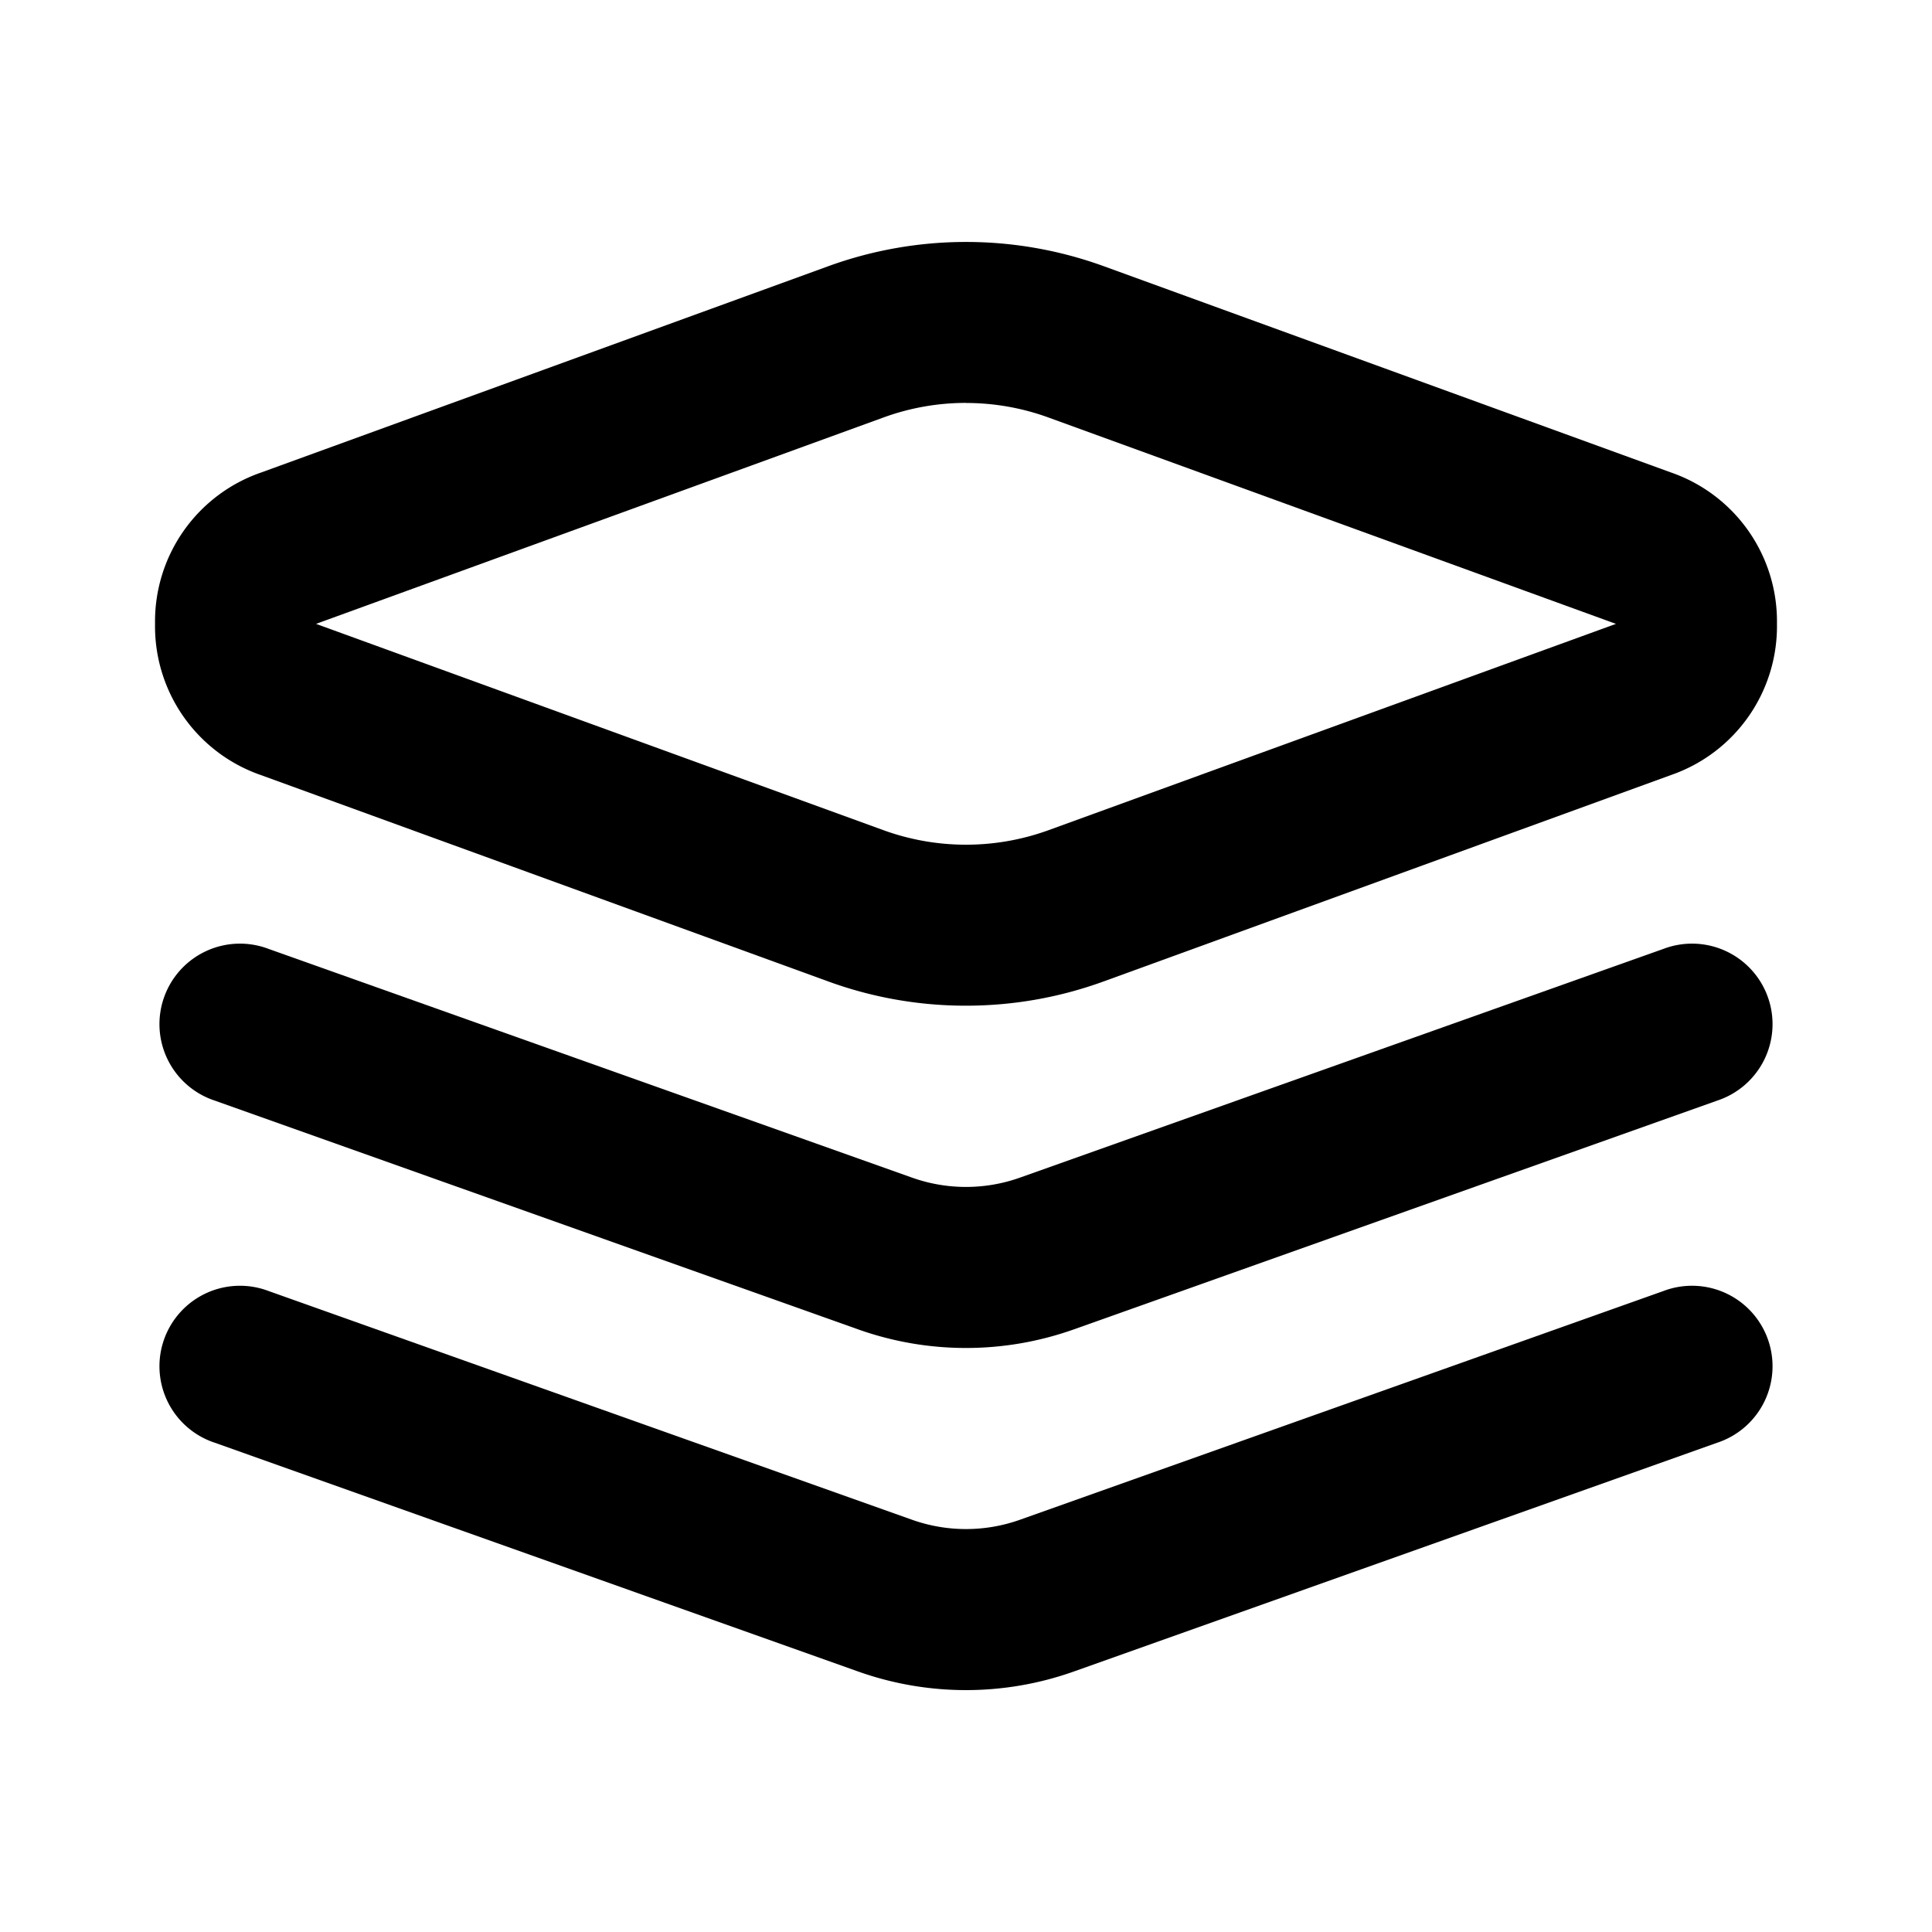
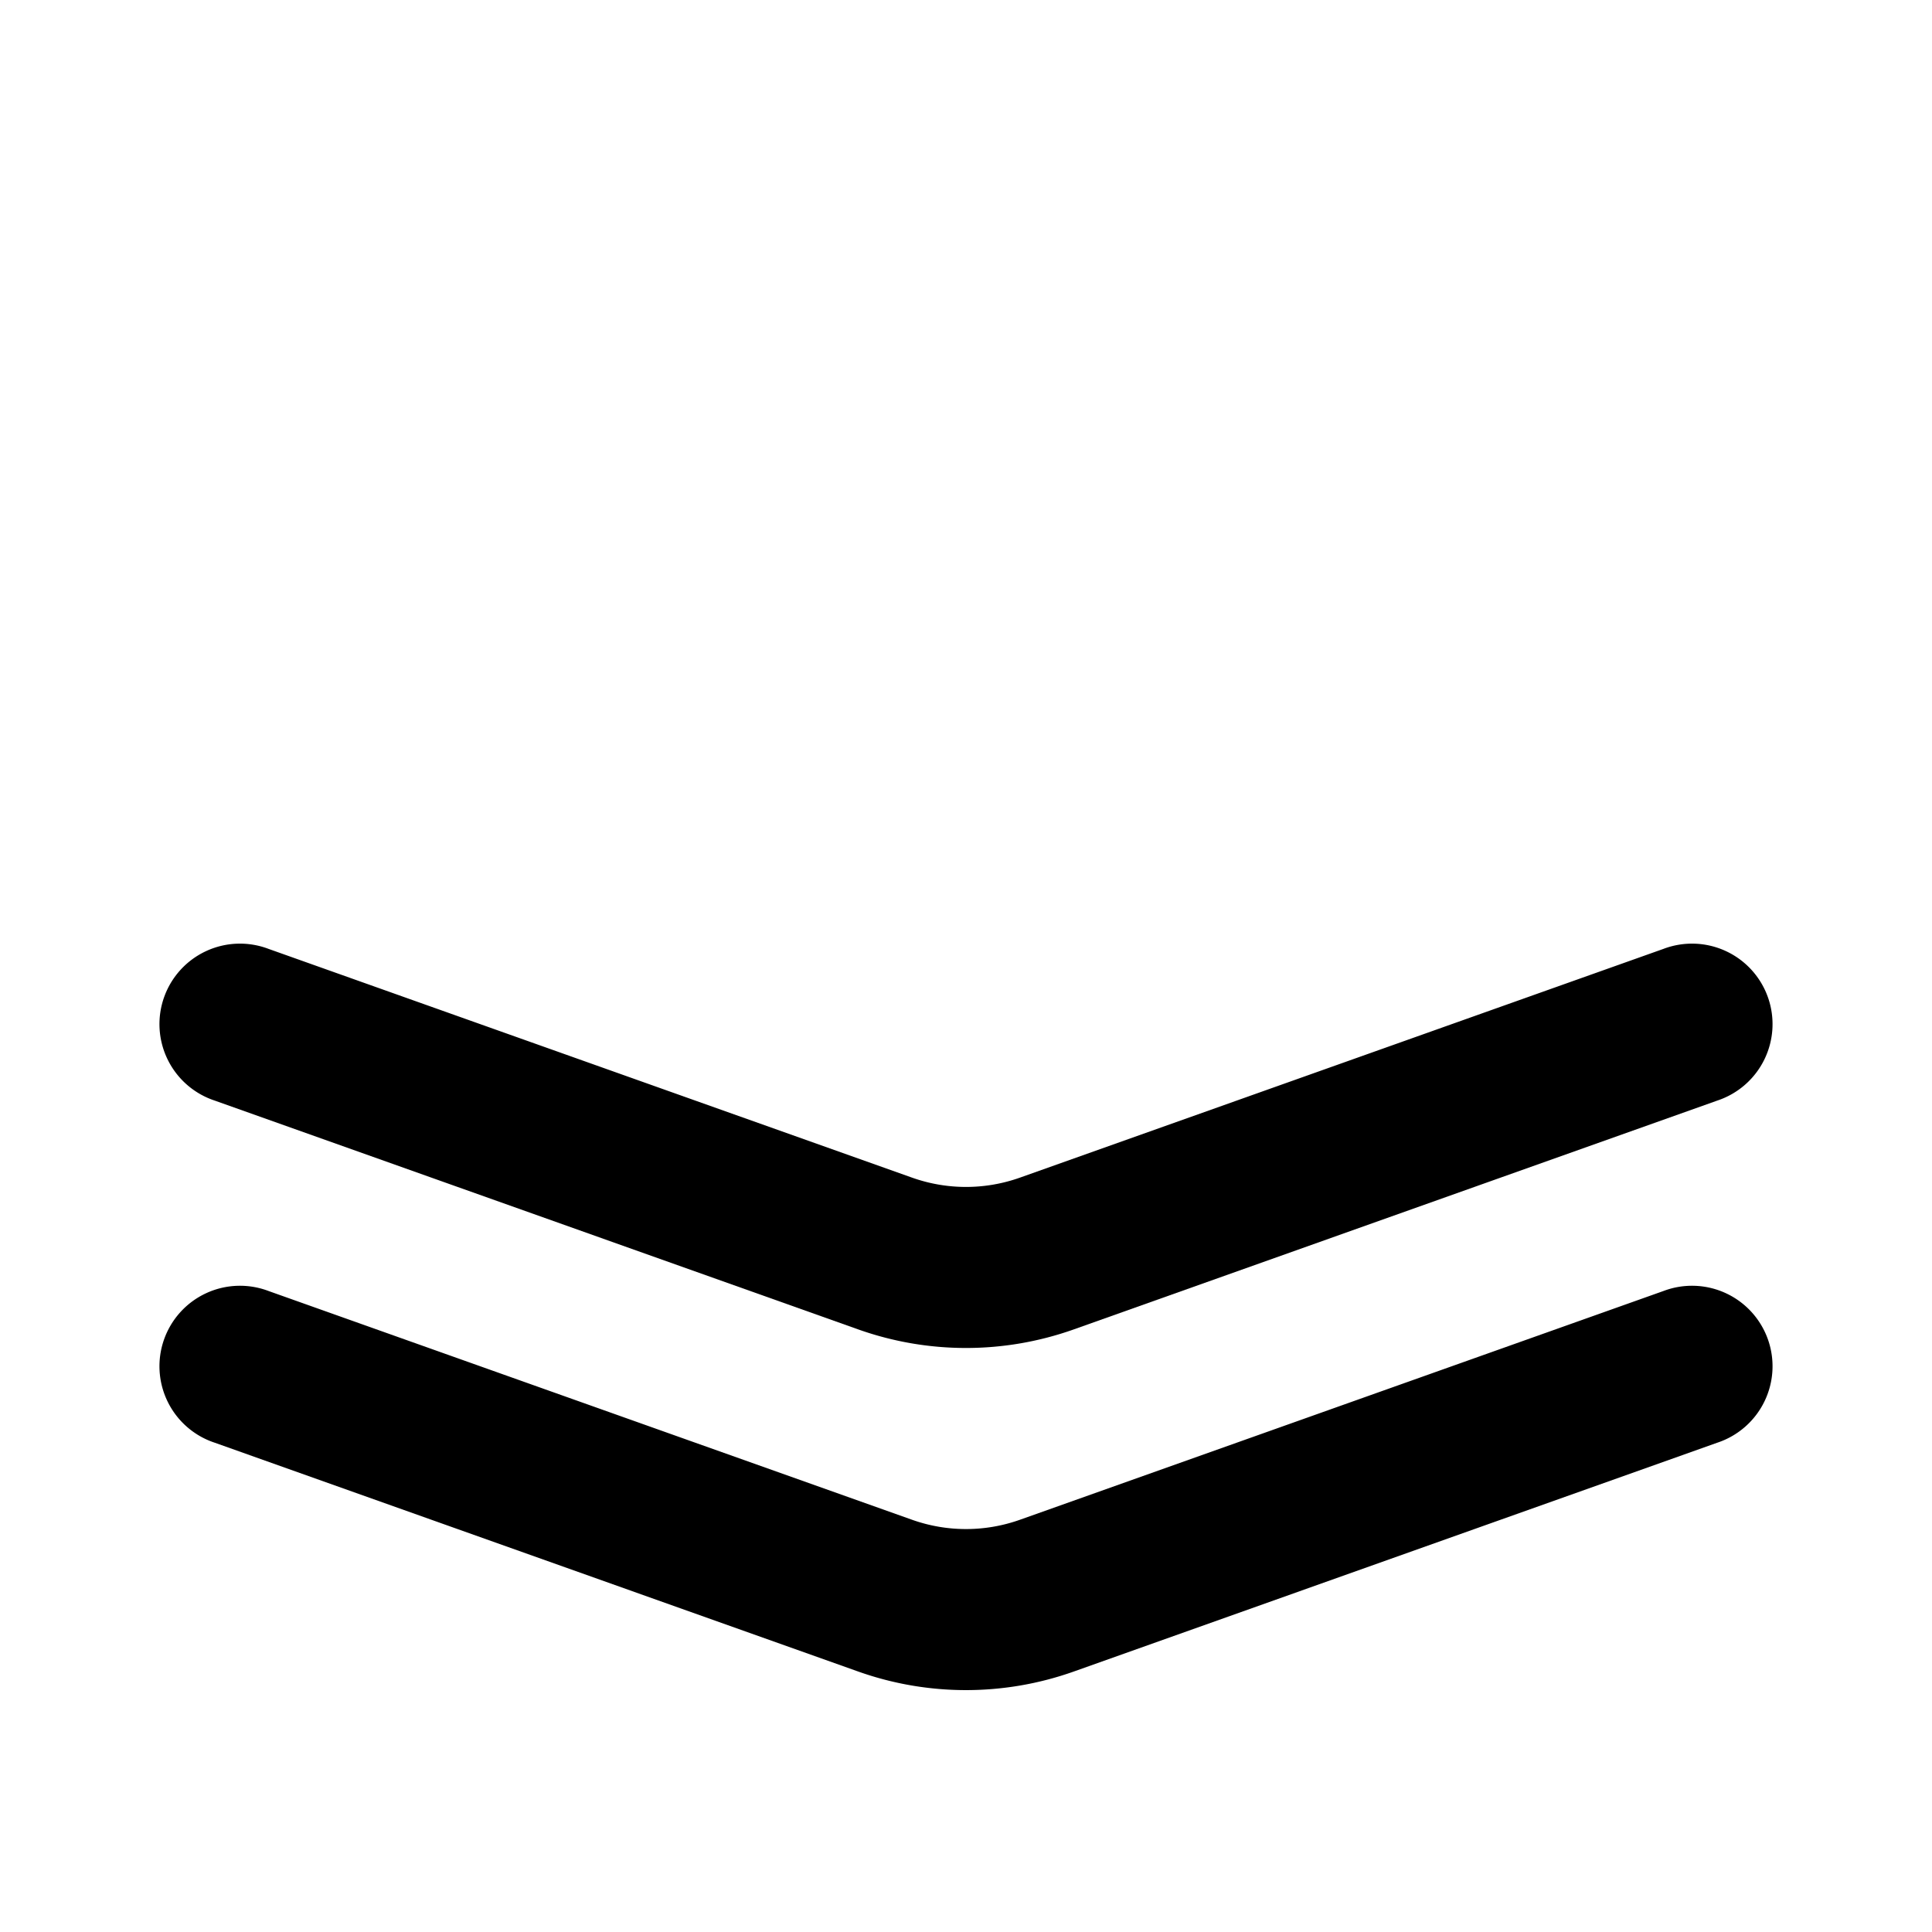
<svg xmlns="http://www.w3.org/2000/svg" id="Bold_2px_layers" data-name="Bold 2px/layers" width="24" height="24" viewBox="0 0 24 24">
-   <rect id="Bold_2px_layers_background" data-name="Bold 2px/layers background" width="24" height="24" fill="#fff" />
  <g id="Group" transform="translate(1.926 3.006)">
-     <path id="Combined_Shape" data-name="Combined Shape" d="M10.074,9.487a4.982,4.982,0,0,1-1.708-.3L1.317,6.623A1.956,1.956,0,0,1,0,4.744a1.957,1.957,0,0,1,1.317-1.88L8.366.3a5.01,5.01,0,0,1,3.417,0l7.048,2.563a1.957,1.957,0,0,1,1.317,1.88,1.956,1.956,0,0,1-1.317,1.879L11.783,9.186A4.988,4.988,0,0,1,10.074,9.487Zm0-7.488a2.987,2.987,0,0,0-1.025.181L2,4.744,9.049,7.307a3.005,3.005,0,0,0,2.05,0l7.049-2.563L11.1,2.181A2.987,2.987,0,0,0,10.074,2Z" transform="translate(0 0)" />
    <path id="Vector_667_Stroke_" data-name="Vector 667 (Stroke)" d="M1.335.058,9.33,2.9a2,2,0,0,0,1.34,0L18.665.058a1,1,0,1,1,.67,1.884L11.34,4.785a4,4,0,0,1-2.68,0L.665,1.942A1,1,0,1,1,1.335.058Z" transform="translate(0.074 8.723)" />
    <path id="Vector_669_Stroke_" data-name="Vector 669 (Stroke)" d="M1.335.058,9.33,2.9a2,2,0,0,0,1.34,0L18.665.058a1,1,0,1,1,.67,1.884L11.34,4.785a4,4,0,0,1-2.68,0L.665,1.942A1,1,0,1,1,1.335.058Z" transform="translate(0.074 12.973)" />
  </g>
</svg>